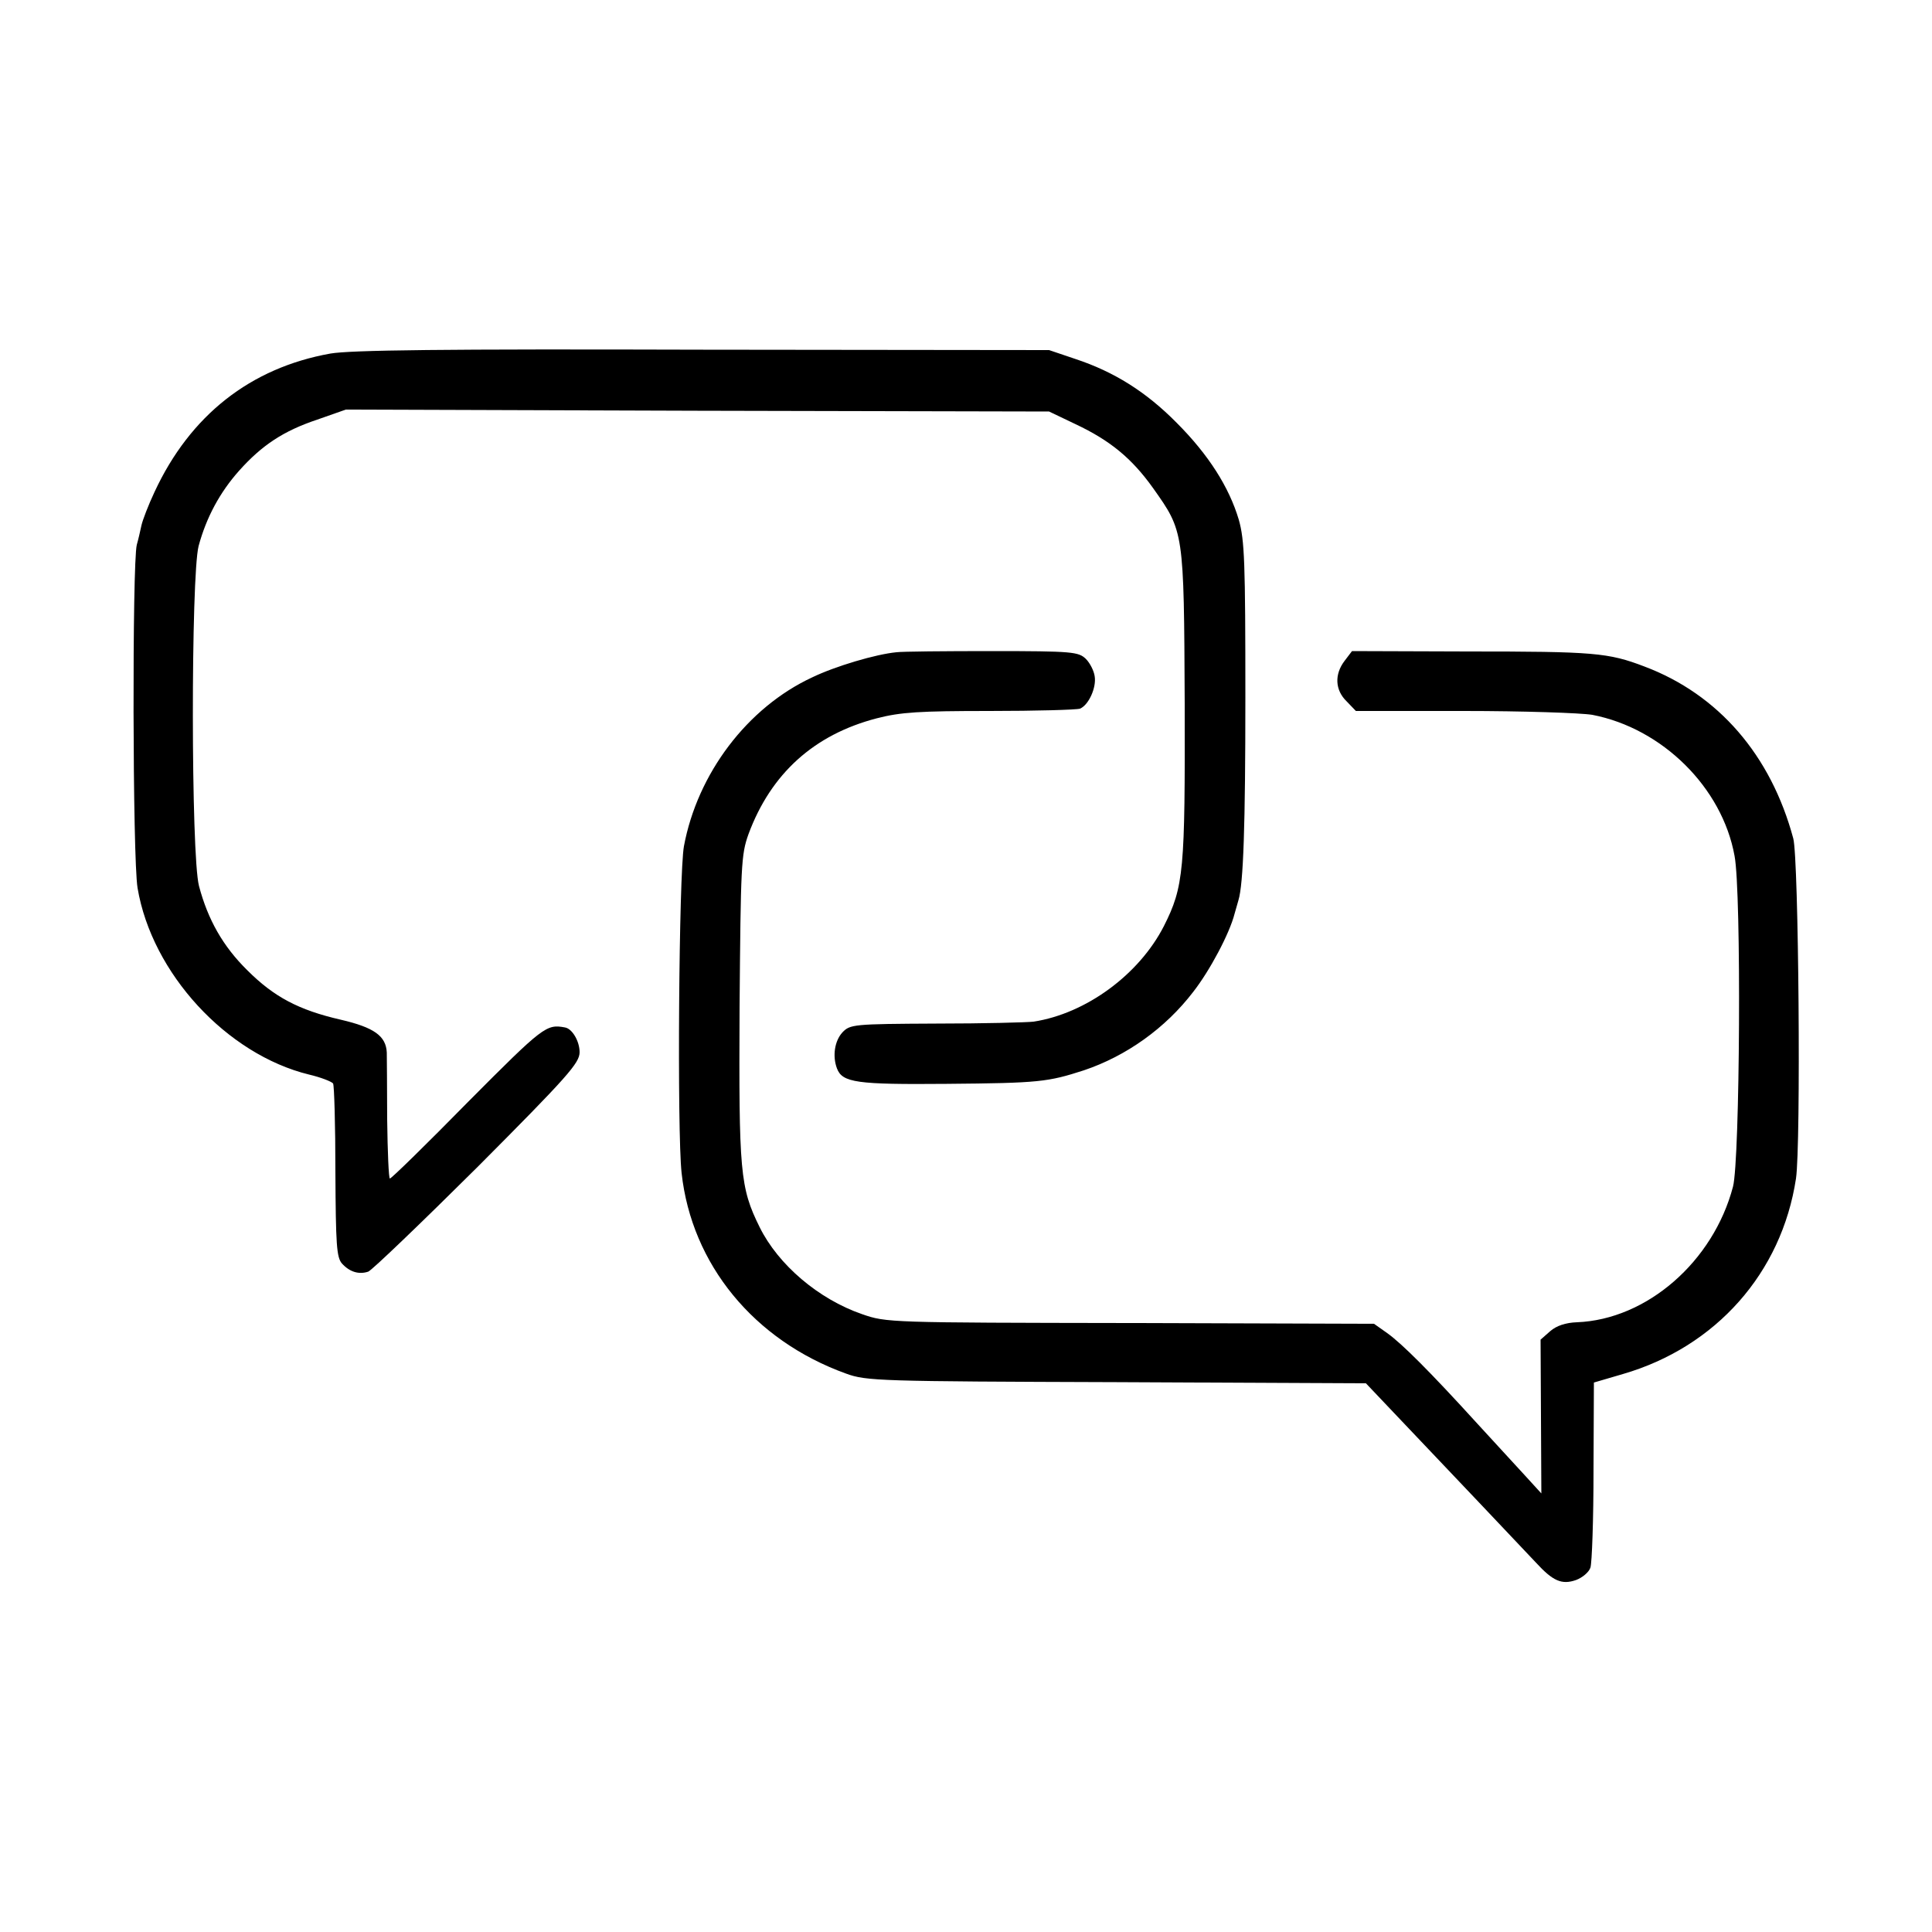
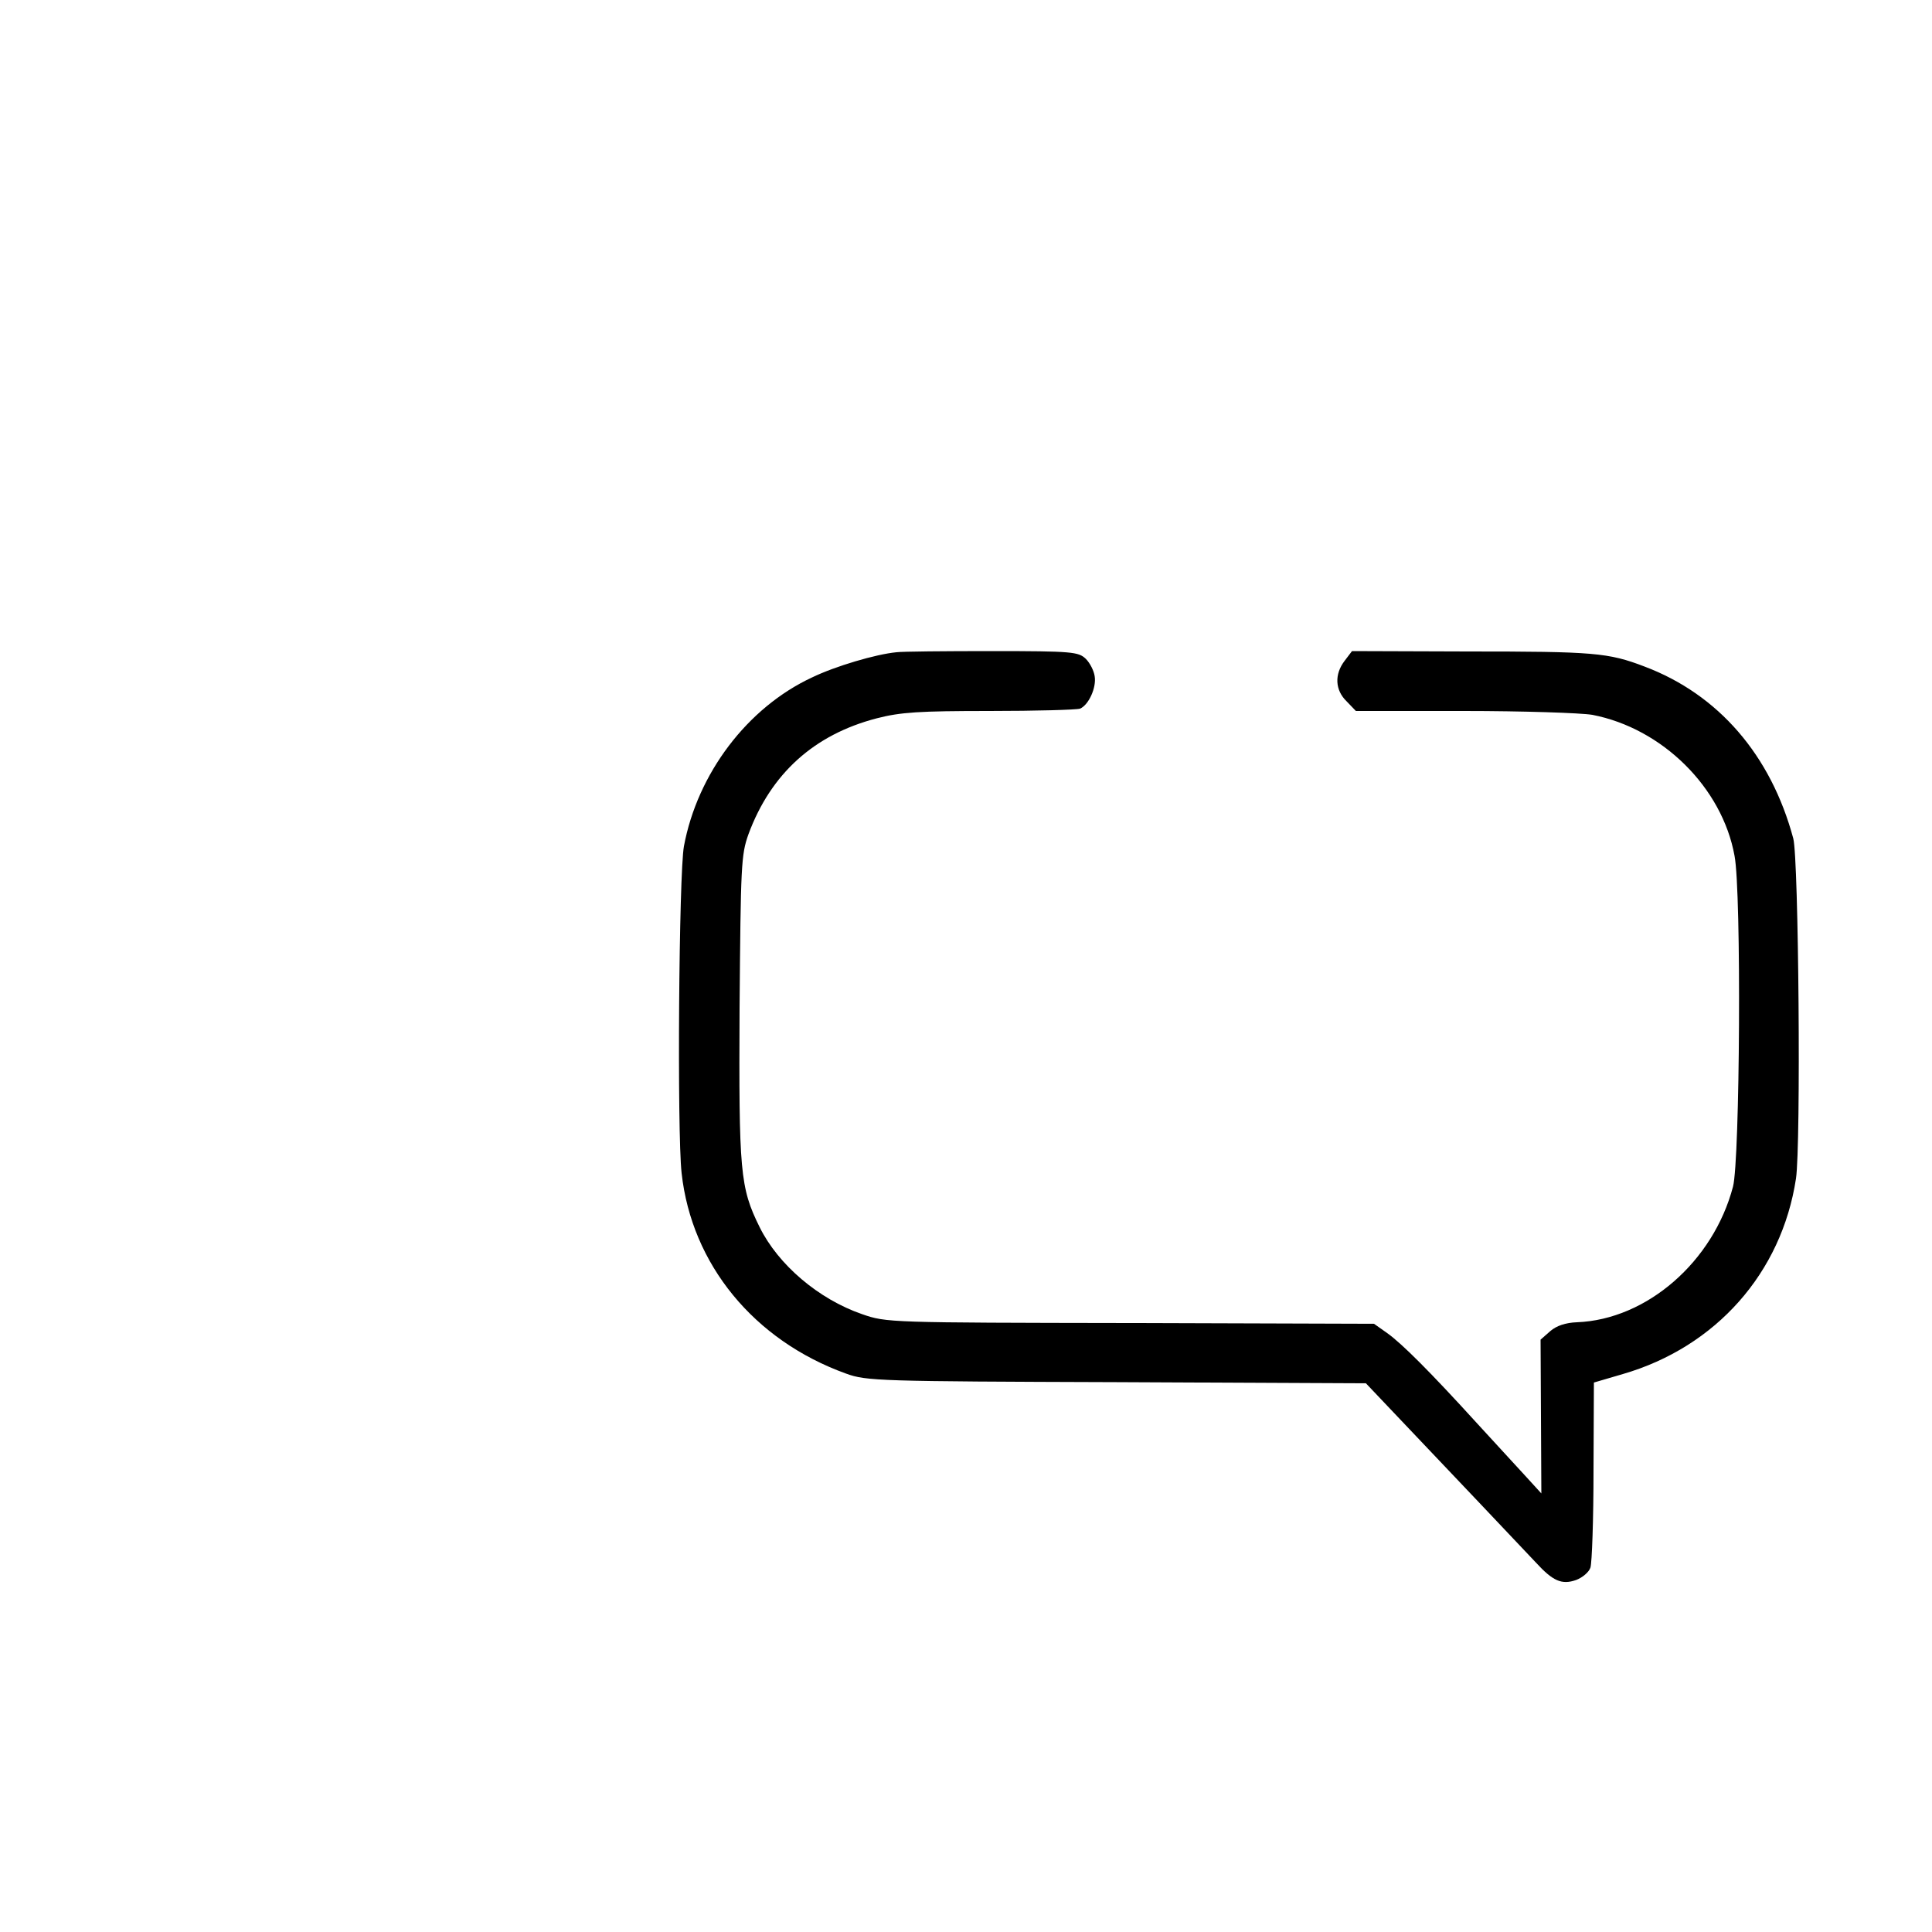
<svg xmlns="http://www.w3.org/2000/svg" version="1.0" width="500pt" height="500pt" viewBox="0 0 500 500" preserveAspectRatio="xMidYMid meet">
  <g transform="translate(0,500) scale(0.1,-0.1)" fill="#000000" stroke="none">
-     <path d="M855 4085 c-207 -37 -363 -160 -455 -358 -16 -34 -31 -73 -34 -87 -3 -14 -8 -36 -12 -50 -12 -49 -11 -811 2 -888 37 -221 231 -431 444 -483 30 -7 58 -18 62 -23 3 -5 6 -108 6 -229 1 -188 3 -221 17 -237 20 -22 44 -29 68 -21 10 4 137 126 283 271 234 235 264 269 264 297 0 28 -19 61 -38 64 -48 9 -56 3 -250 -192 -108 -110 -199 -199 -203 -199 -3 0 -6 69 -7 153 0 83 -1 162 -1 173 -2 43 -33 65 -119 85 -109 25 -173 59 -242 128 -63 62 -102 131 -125 218 -21 80 -21 802 -1 880 20 74 55 139 105 195 59 66 115 103 202 132 l74 26 910 -3 910 -2 69 -33 c89 -42 145 -88 200 -165 80 -113 80 -110 82 -557 1 -433 -2 -474 -54 -577 -64 -125 -201 -226 -337 -247 -16 -2 -130 -5 -252 -5 -215 -1 -223 -2 -243 -23 -20 -22 -26 -61 -14 -93 14 -37 51 -42 284 -40 240 2 262 5 355 35 110 37 211 109 283 203 43 55 94 151 107 202 5 17 9 32 10 35 13 42 18 195 18 525 0 350 -2 407 -17 460 -25 84 -78 168 -161 251 -79 80 -162 132 -262 165 l-68 23 -895 1 c-677 2 -912 -1 -965 -10z" />
    <path d="M2320 3312 c-53 -5 -158 -36 -218 -65 -168 -78 -297 -249 -332 -437 -13 -71 -18 -738 -6 -846 26 -236 187 -433 426 -519 52 -19 86 -20 700 -22 l645 -3 74 -78 c136 -143 336 -354 366 -386 44 -48 67 -58 104 -45 16 6 33 20 37 32 4 12 8 125 8 251 l1 228 75 22 c241 70 411 262 448 506 13 88 7 827 -7 880 -58 216 -194 373 -385 445 -94 36 -131 39 -459 39 l-298 1 -19 -25 c-27 -35 -25 -76 5 -105 l24 -25 279 0 c154 0 303 -5 333 -10 181 -35 336 -188 368 -365 18 -94 14 -787 -4 -856 -51 -194 -223 -344 -404 -351 -29 -1 -53 -9 -69 -23 l-25 -22 1 -199 1 -199 -42 46 c-23 25 -79 86 -124 135 -121 133 -195 207 -233 234 l-34 24 -631 2 c-624 1 -631 1 -694 23 -113 39 -217 128 -265 225 -51 103 -54 143 -52 568 3 369 4 396 23 449 58 157 170 258 332 300 62 16 110 19 292 19 119 0 225 3 234 6 22 9 43 54 38 84 -2 14 -12 34 -23 45 -19 18 -34 20 -243 20 -122 0 -233 -1 -247 -3z" />
  </g>
</svg>